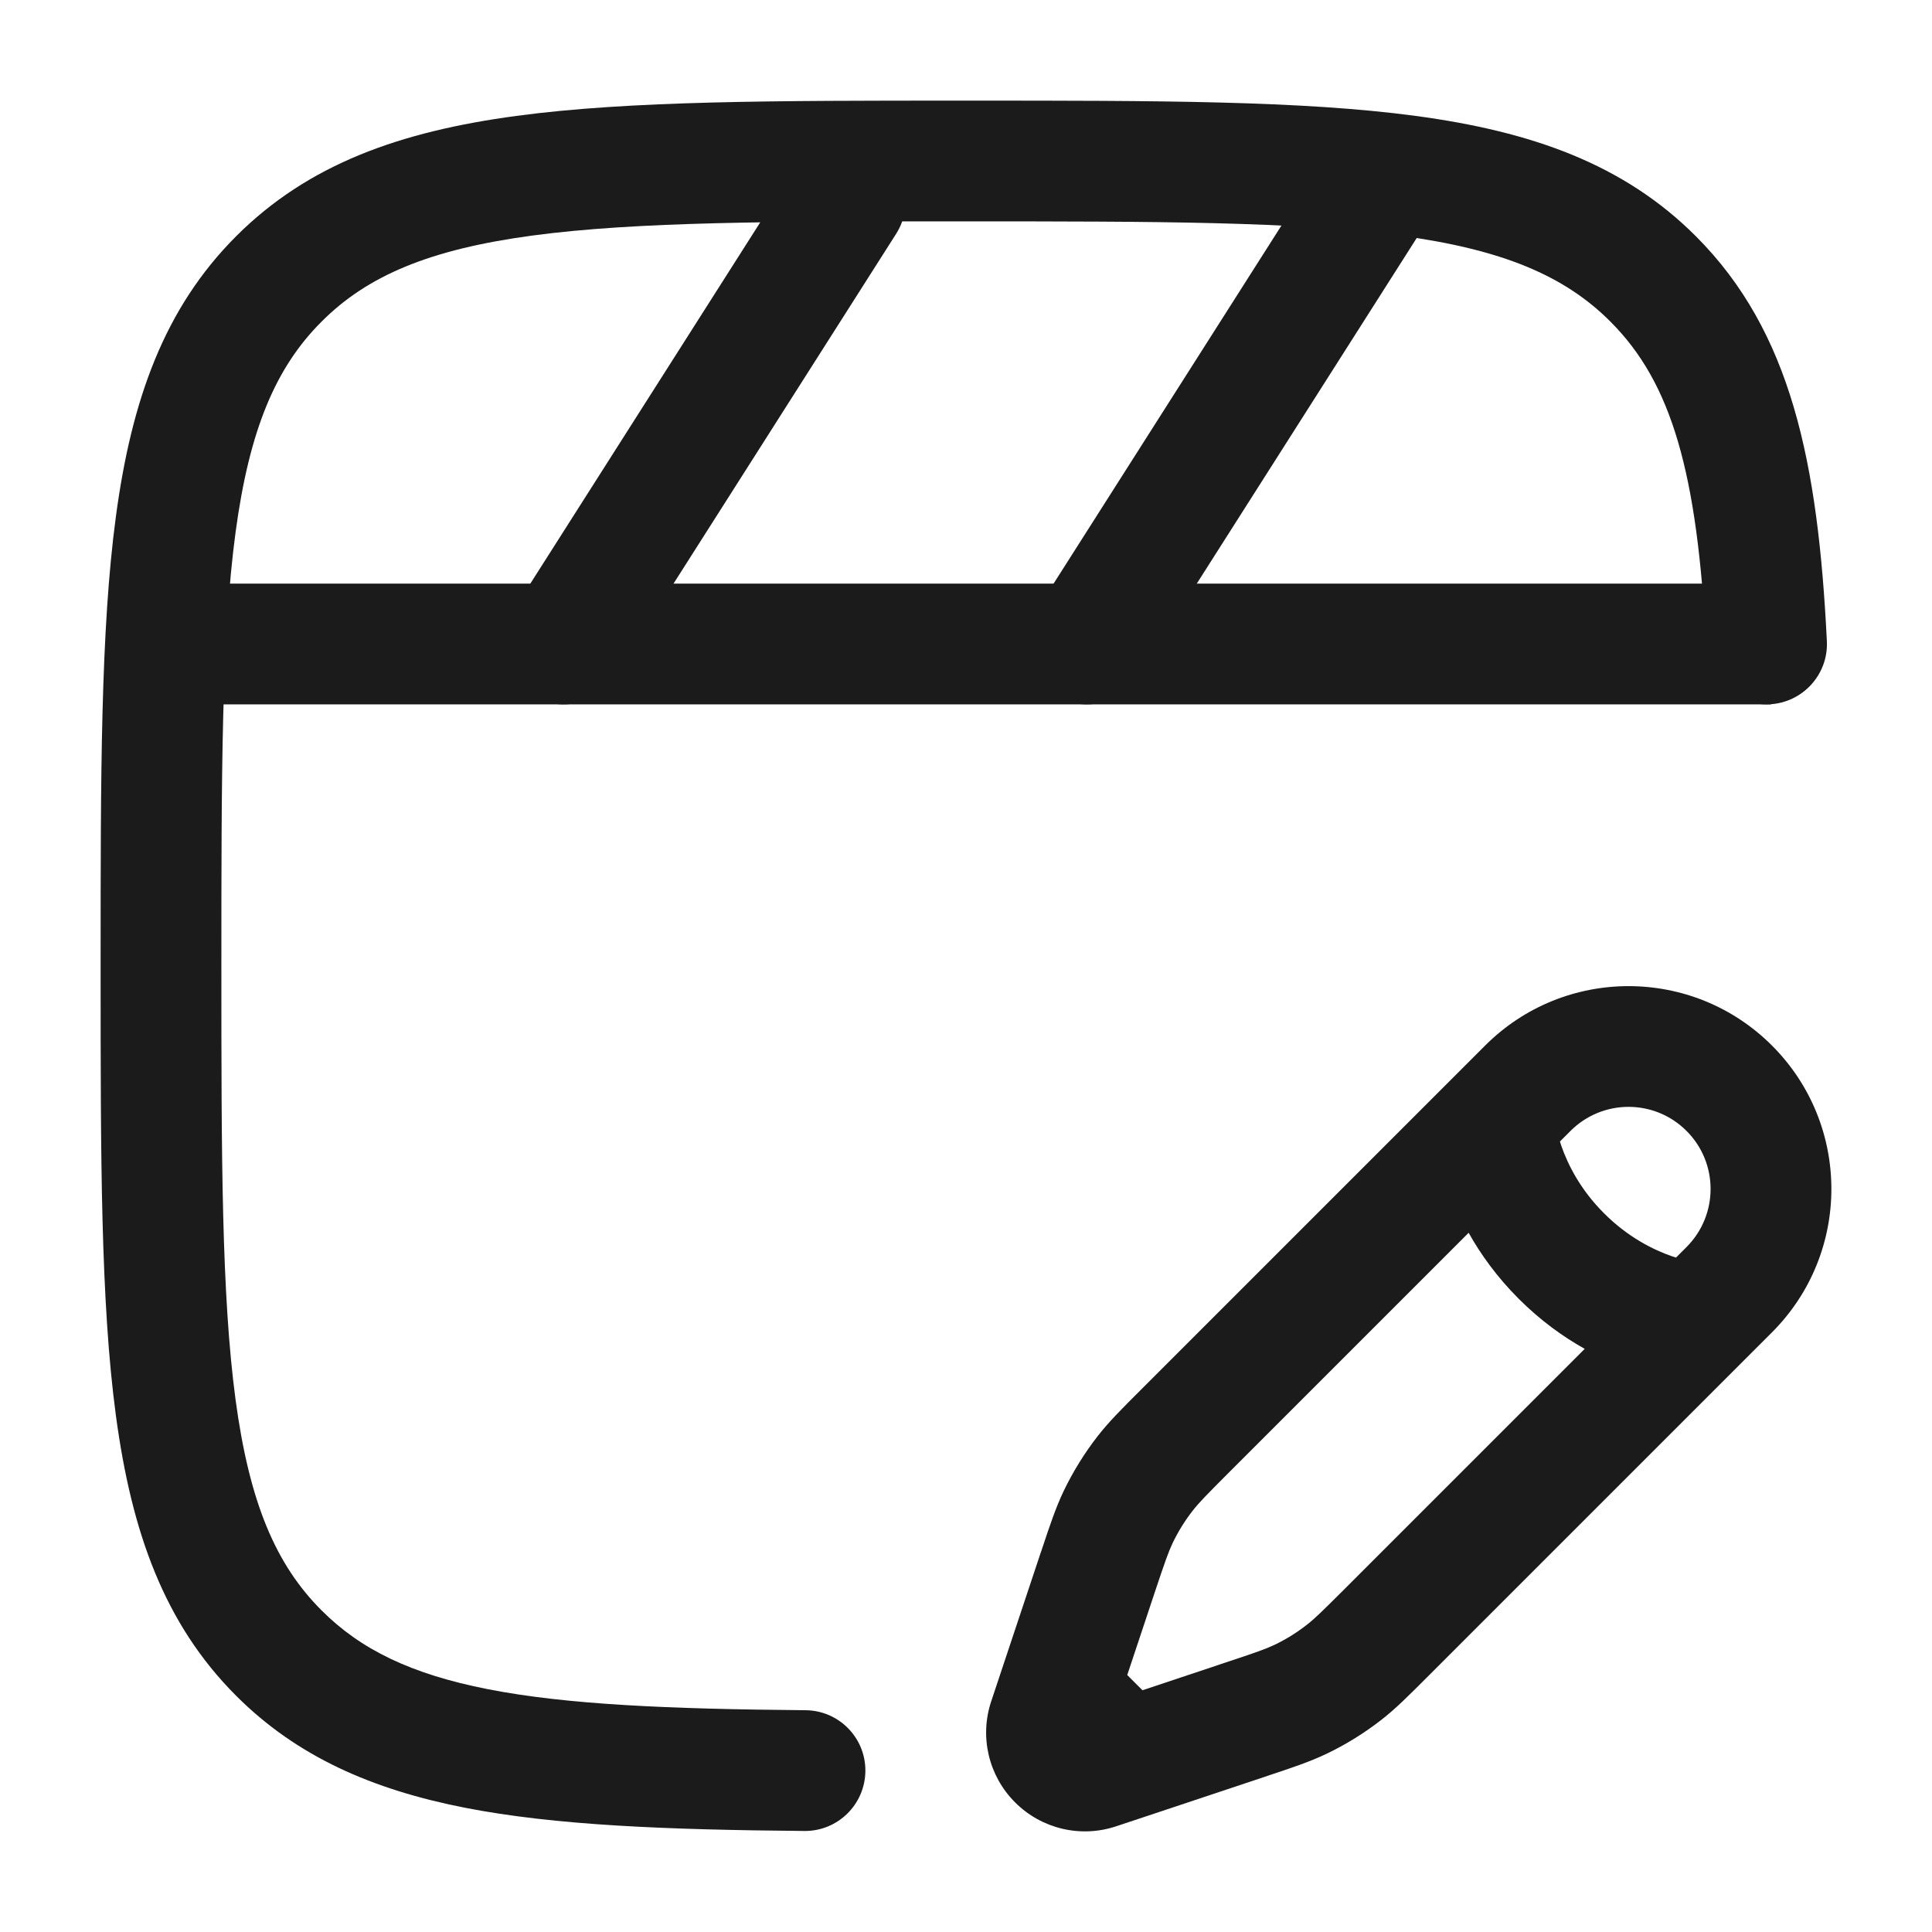
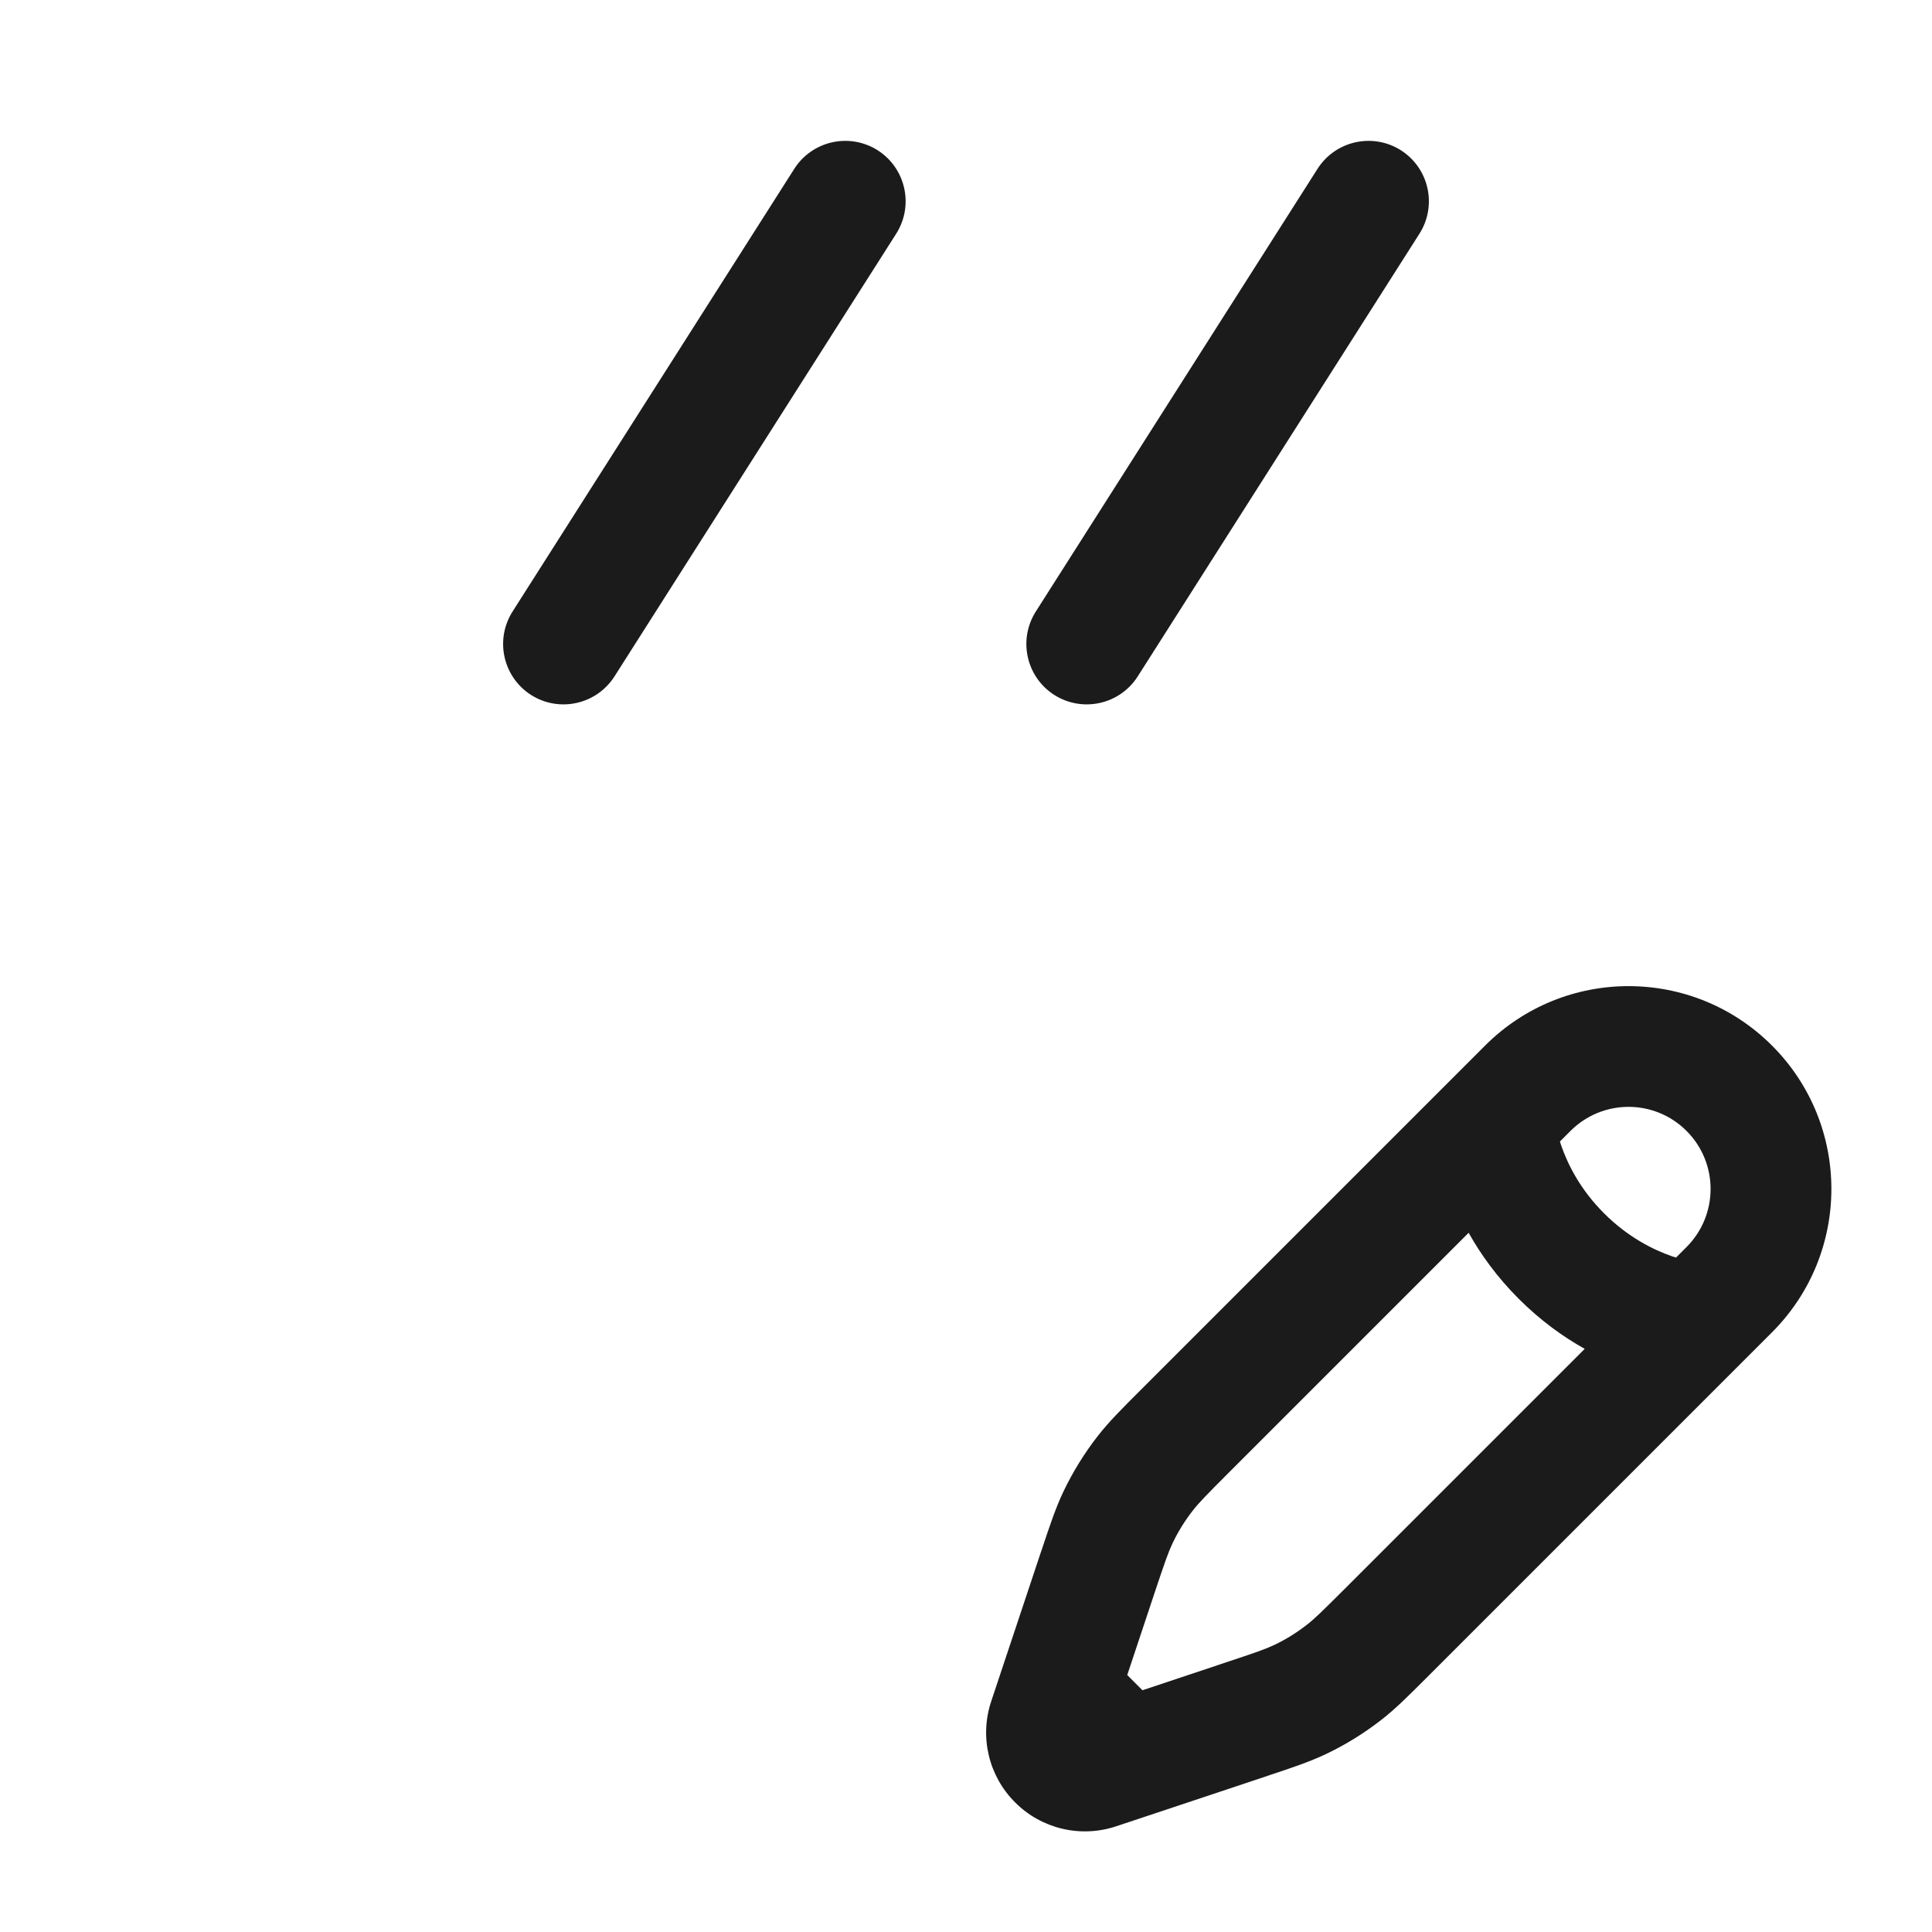
<svg xmlns="http://www.w3.org/2000/svg" id="SvgjsSvg1048" width="288" height="288" version="1.1">
  <defs id="SvgjsDefs1049" />
  <g id="SvgjsG1050">
    <svg viewBox="0 0 24 24" width="288" height="288">
-       <path fill="#1b1b1b" fill-rule="evenodd" d="M11.943 1.25H12.057C14.366 1.25 16.175 1.25 17.586 1.44C19.031 1.634 20.171 2.039 21.066 2.934C22.254 4.122 22.584 5.748 22.694 7.963C22.715 8.376 22.396 8.728 21.982 8.749C21.569 8.77 21.216 8.451 21.196 8.037C21.087 5.865 20.765 4.755 20.005 3.995C19.436 3.425 18.665 3.098 17.386 2.926C16.086 2.752 14.378 2.75 12 2.75C9.622 2.75 7.914 2.752 6.614 2.926C5.335 3.098 4.564 3.425 3.995 3.995C3.425 4.564 3.098 5.335 2.926 6.614C2.752 7.914 2.75 9.622 2.75 12C2.75 14.378 2.752 16.086 2.926 17.386C3.098 18.665 3.425 19.436 3.995 20.005C4.479 20.49 5.107 20.797 6.062 20.984C7.038 21.175 8.297 21.23 10.006 21.245C10.421 21.248 10.754 21.587 10.75 22.001C10.746 22.415 10.408 22.748 9.994 22.745C8.29 22.73 6.902 22.677 5.773 22.456C4.624 22.23 3.69 21.822 2.934 21.066C2.039 20.171 1.634 19.031 1.44 17.586C1.25 16.175 1.25 14.366 1.25 12.057V11.943C1.25 9.634 1.25 7.825 1.44 6.414C1.634 4.969 2.039 3.829 2.934 2.934C3.829 2.039 4.969 1.634 6.414 1.44C7.825 1.25 9.634 1.25 11.943 1.25Z" clip-rule="evenodd" class="svgShape color111111-0 selectable" />
-       <path fill="#1b1b1b" fill-rule="evenodd" d="M1.75 8C1.75 7.586 2.086 7.25 2.5 7.25H22V8.75H2.5C2.086 8.75 1.75 8.414 1.75 8Z" clip-rule="evenodd" class="svgShape color111111-1 selectable" />
      <path fill="#1b1b1b" fill-rule="evenodd" d="M10.903 1.867C11.252 2.09 11.355 2.553 11.133 2.903L7.633 8.403C7.41 8.752 6.947 8.855 6.597 8.633 6.248 8.41 6.145 7.947 6.367 7.597L9.867 2.097C10.09 1.748 10.553 1.645 10.903 1.867zM17.403 1.867C17.752 2.09 17.855 2.553 17.633 2.903L14.133 8.403C13.91 8.752 13.447 8.855 13.097 8.633 12.748 8.41 12.645 7.947 12.867 7.597L16.367 2.097C16.59 1.748 17.053 1.645 17.403 1.867zM18.449 12.988C19.433 12.004 21.028 12.004 22.012 12.988 22.996 13.972 22.996 15.567 22.012 16.551L17.76 20.803C17.75 20.813 17.74 20.823 17.73 20.833 17.499 21.064 17.339 21.225 17.159 21.365 16.947 21.53 16.718 21.672 16.475 21.788 16.269 21.886 16.053 21.958 15.743 22.061 15.73 22.066 15.716 22.07 15.703 22.075L14.226 22.567 13.865 22.687C13.424 22.834 12.938 22.719 12.61 22.39 12.281 22.062 12.166 21.576 12.313 21.135L12.925 19.297C12.93 19.284 12.934 19.27 12.939 19.257 13.042 18.947 13.114 18.731 13.212 18.525 13.328 18.283 13.47 18.053 13.635 17.841 13.775 17.661 13.936 17.501 14.167 17.27 14.177 17.26 14.187 17.25 14.197 17.24L18.449 12.988zM20.951 14.049C20.553 13.65 19.908 13.65 19.509 14.049L19.378 14.18C19.383 14.197 19.389 14.213 19.394 14.23 19.476 14.466 19.631 14.778 19.927 15.073 20.222 15.368 20.534 15.524 20.77 15.606 20.787 15.611 20.803 15.617 20.82 15.622L20.951 15.491C21.349 15.092 21.349 14.447 20.951 14.049zM19.686 16.756C19.419 16.607 19.137 16.405 18.866 16.134 18.595 15.863 18.393 15.581 18.244 15.314L15.258 18.3C14.986 18.573 14.894 18.666 14.818 18.764 14.719 18.89 14.635 19.026 14.566 19.17 14.513 19.283 14.47 19.406 14.348 19.771L14.003 20.808 14.192 20.997 15.229 20.651C15.594 20.53 15.717 20.487 15.83 20.434 15.974 20.365 16.11 20.281 16.236 20.182 16.334 20.106 16.427 20.014 16.7 19.742L19.686 16.756z" clip-rule="evenodd" class="svgShape color111111-2 selectable" />
    </svg>
  </g>
</svg>